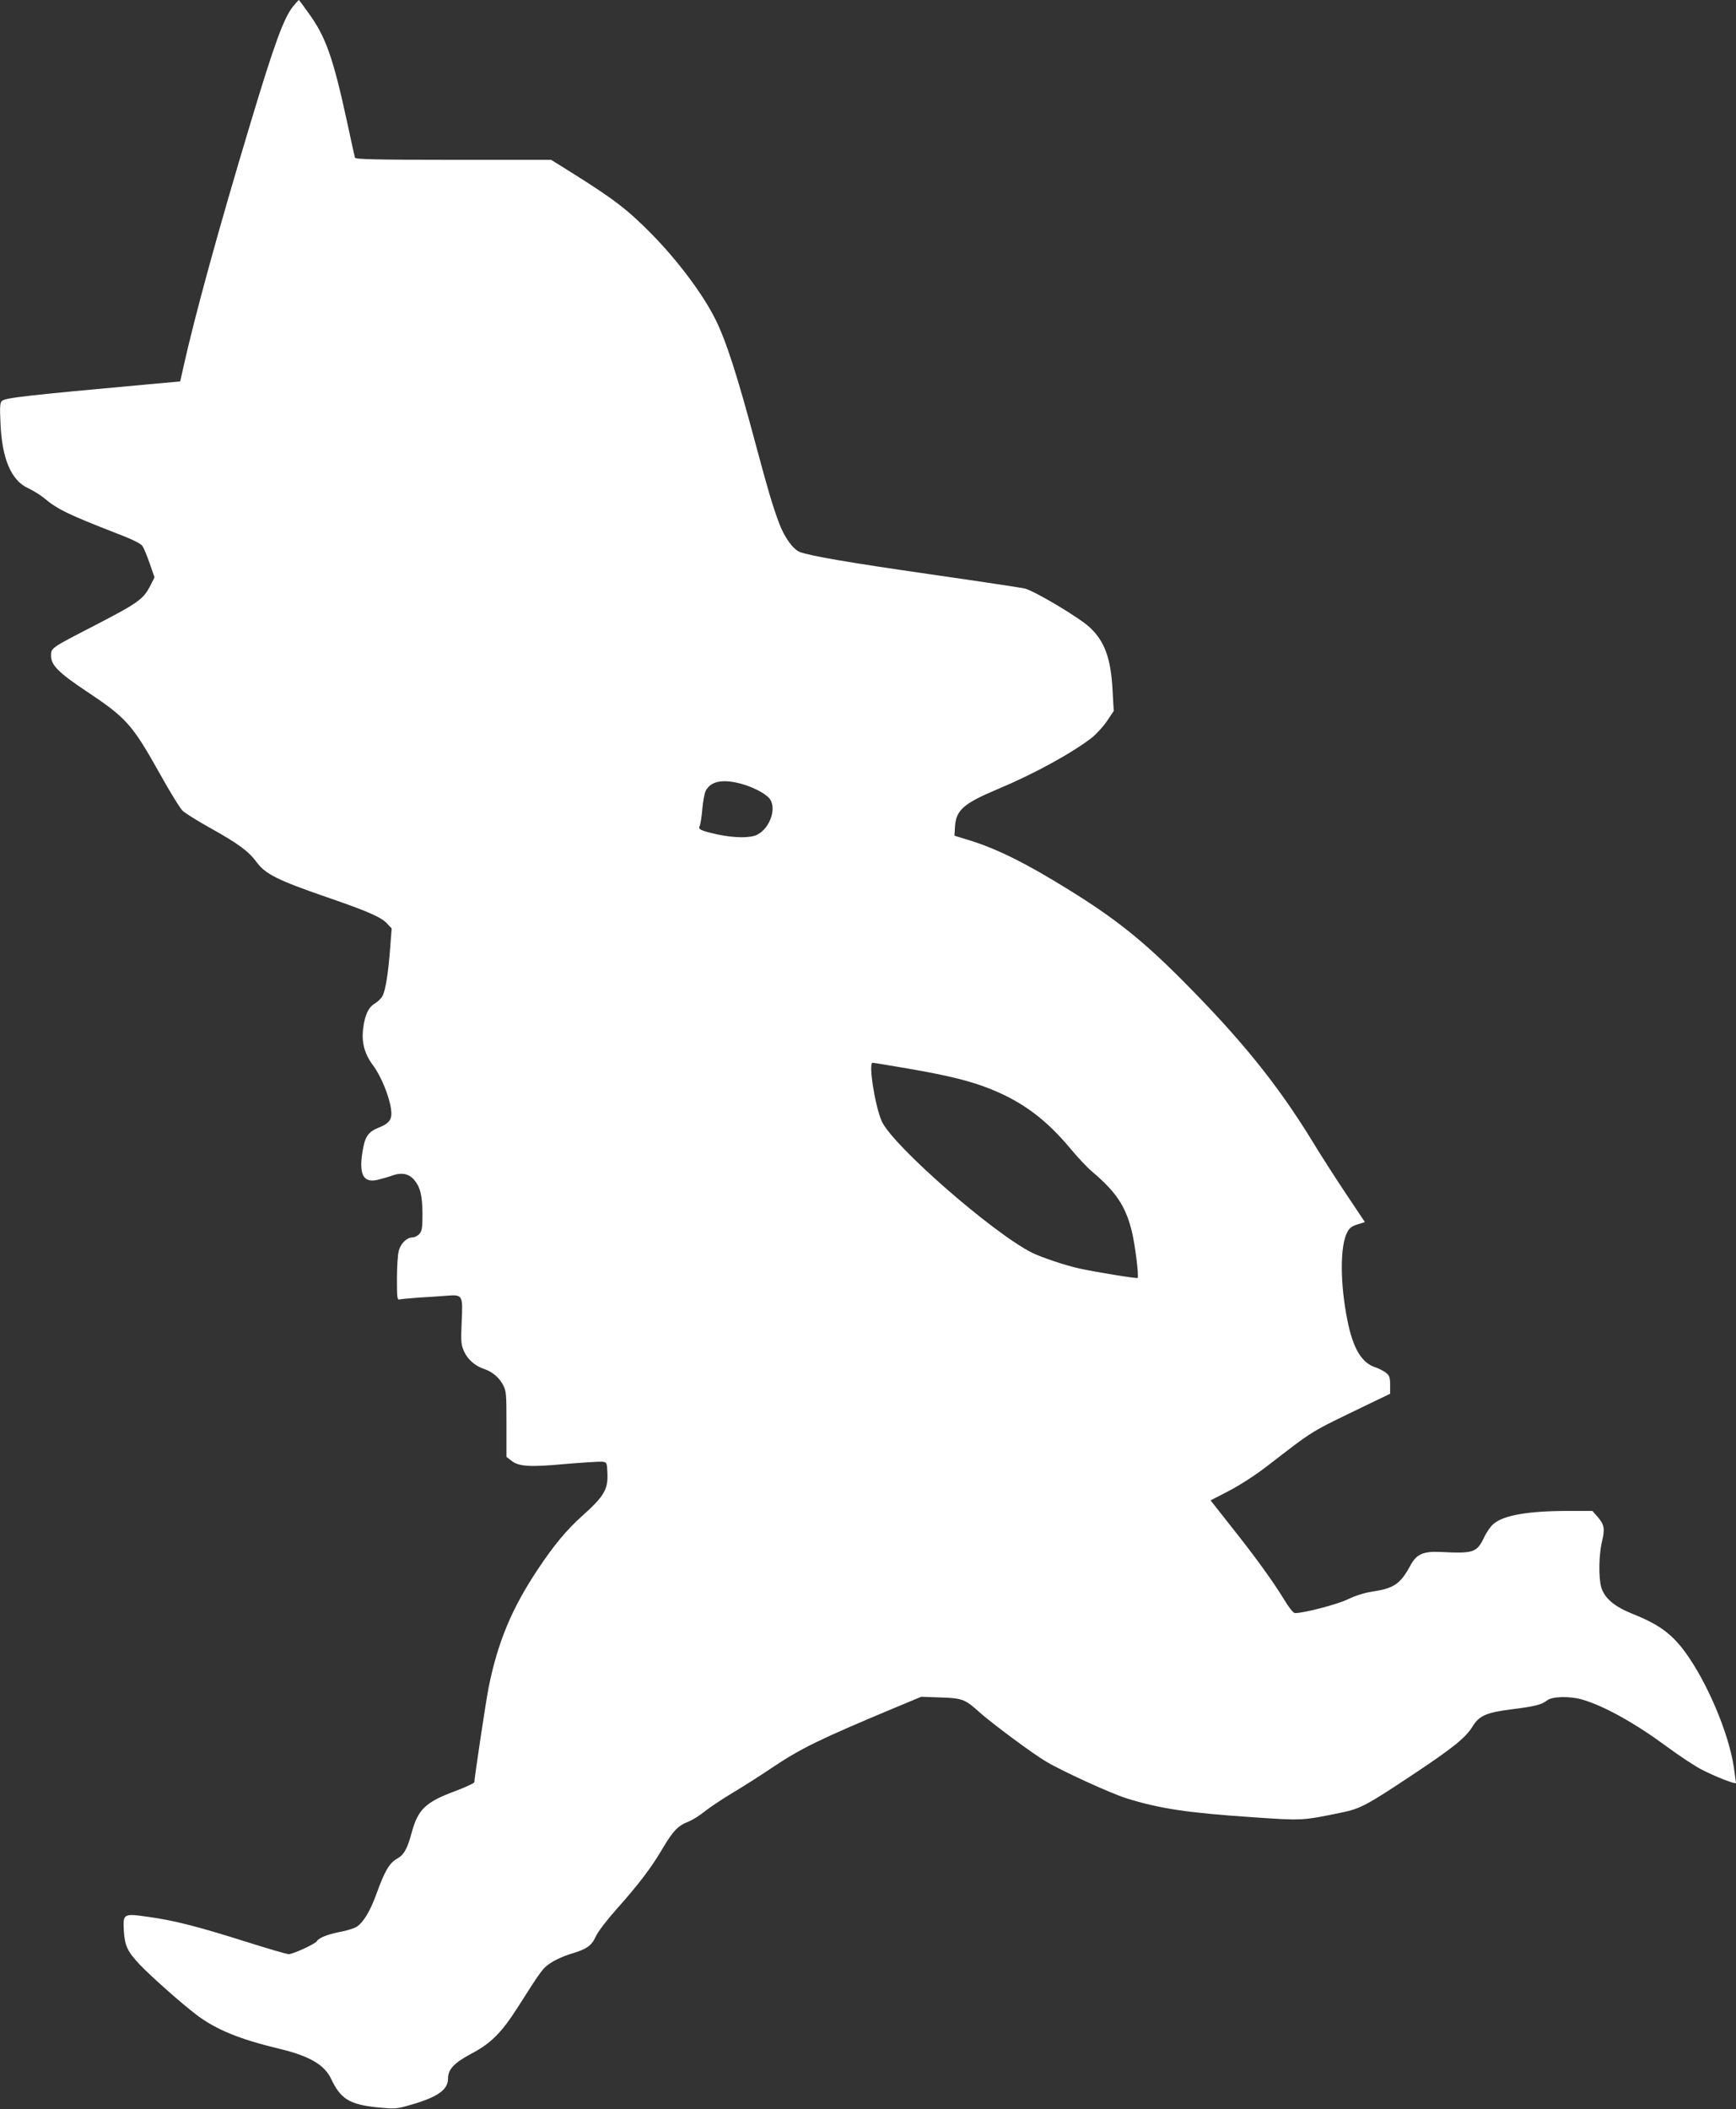
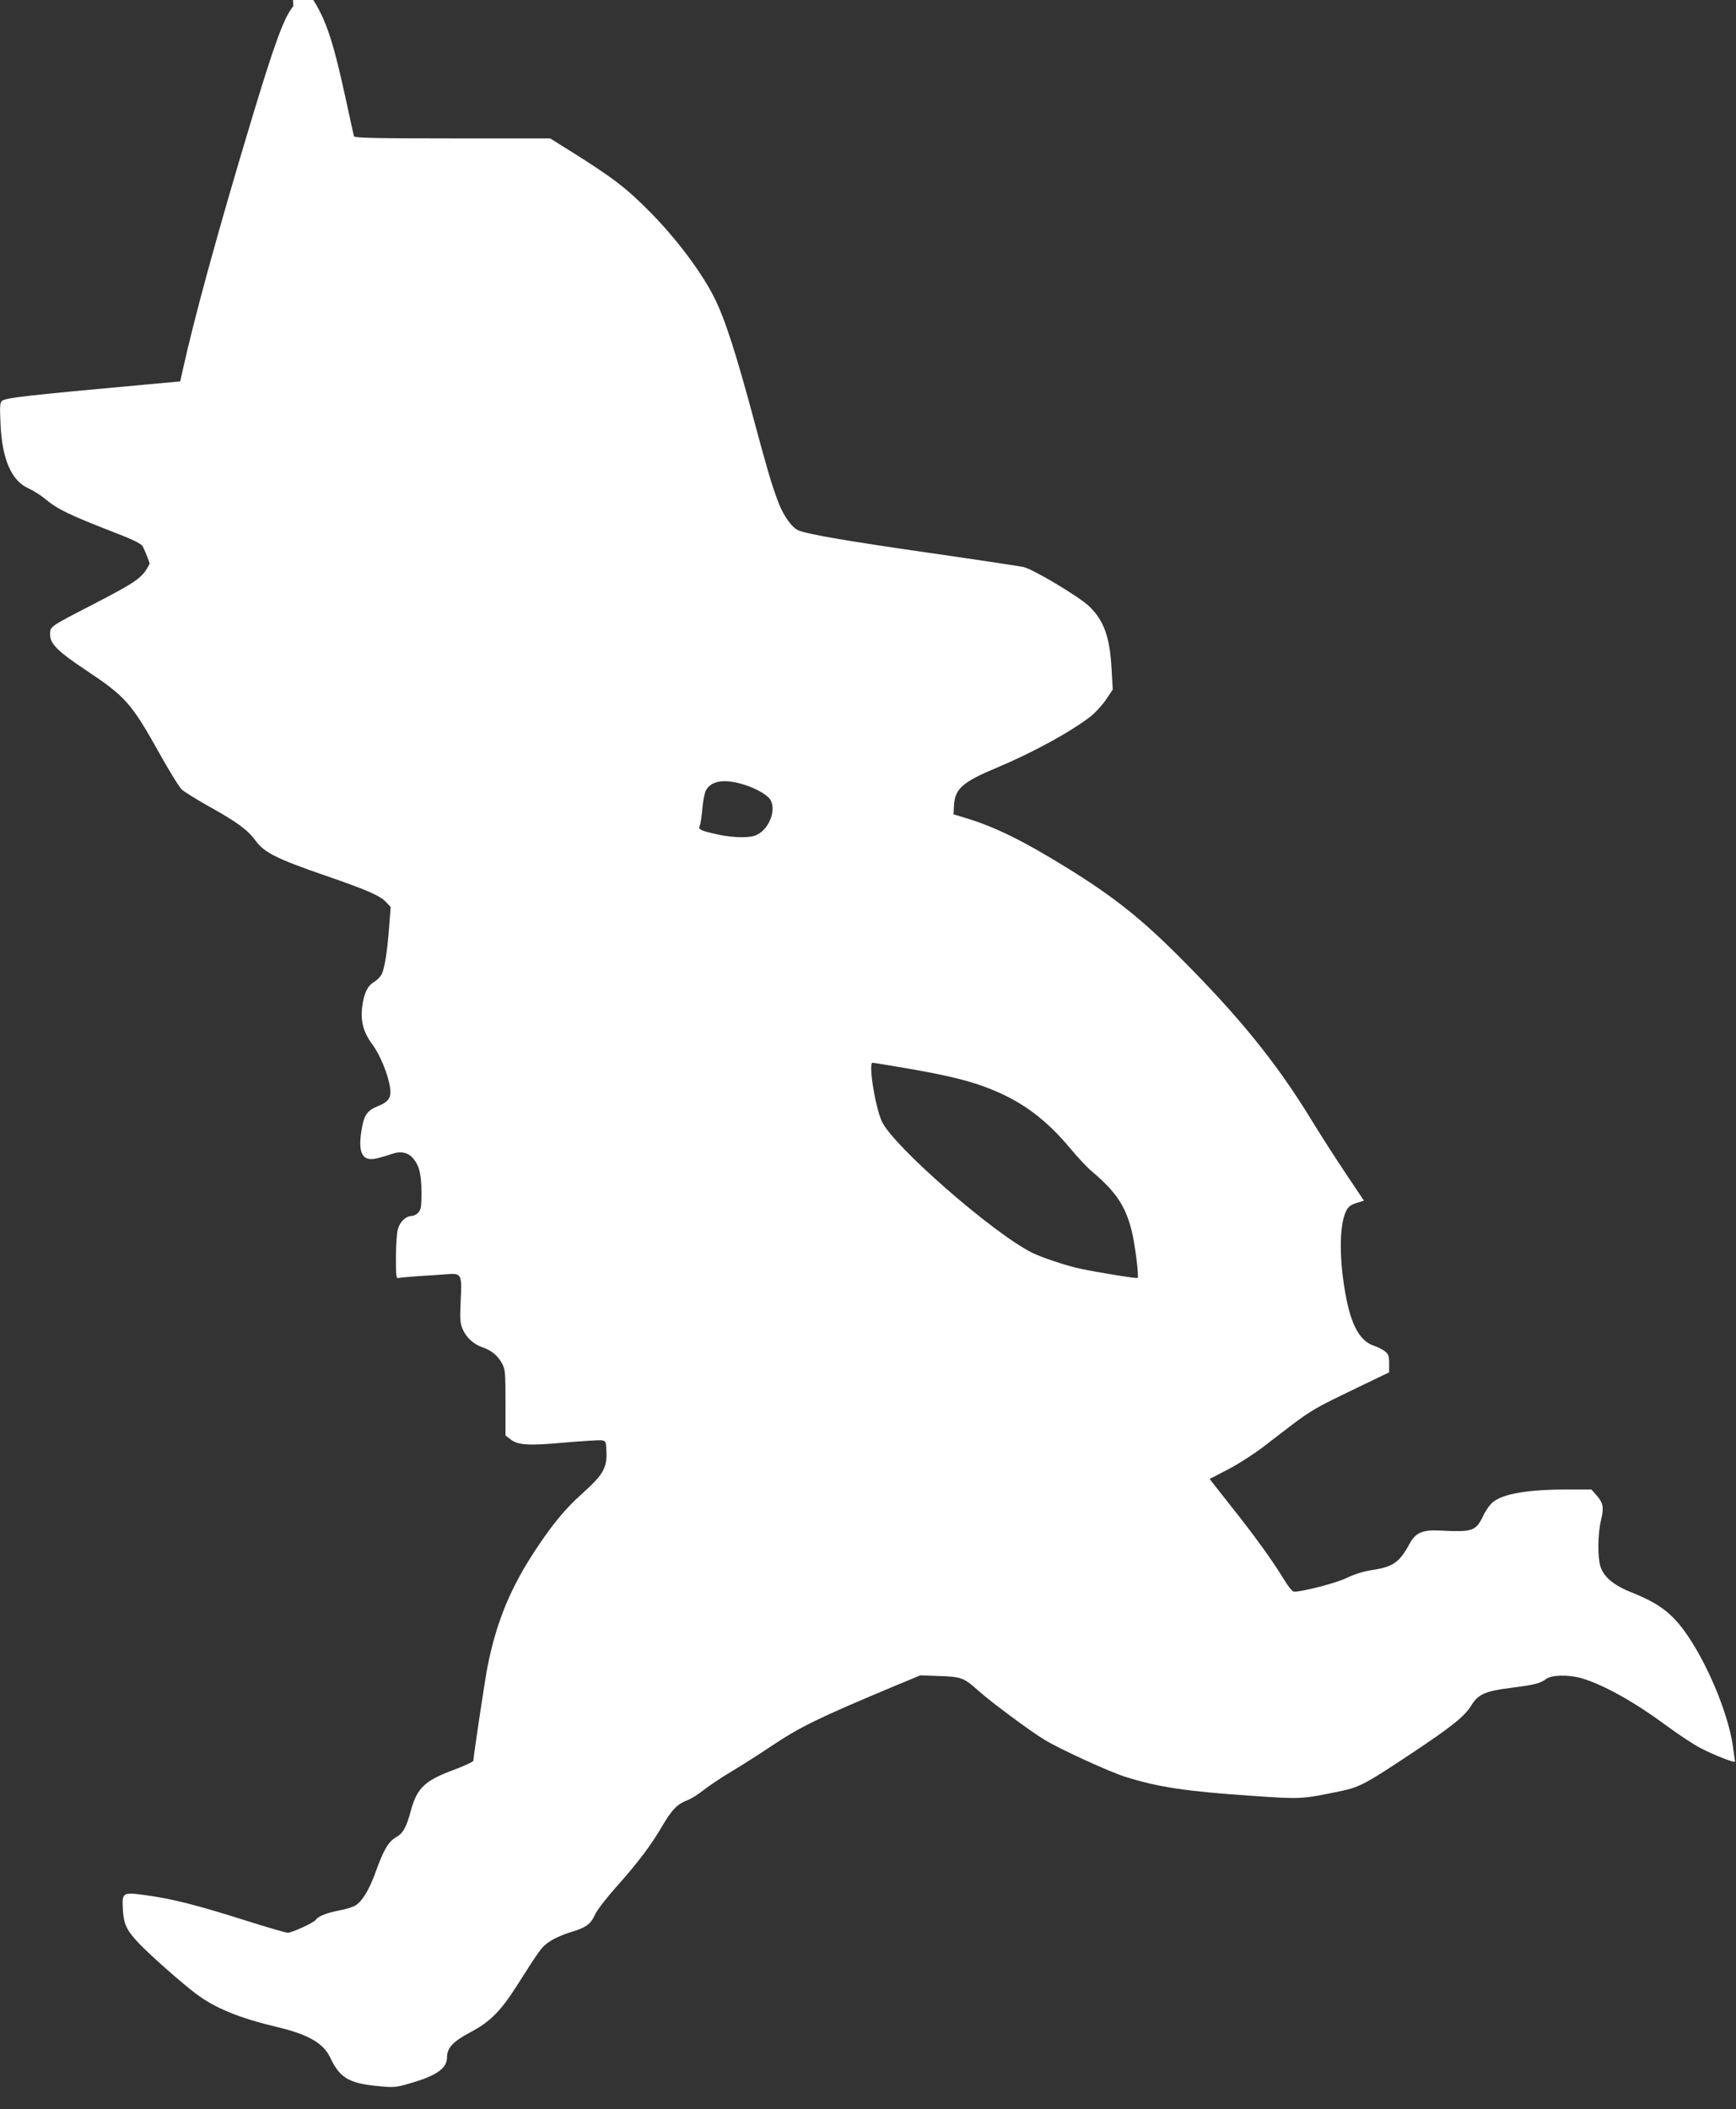
<svg xmlns="http://www.w3.org/2000/svg" version="1.0" width="1054pt" height="1280pt" viewBox="0 0 1054 1280" preserveAspectRatio="xMidYMid meet">
  <rect x="0" y="0" width="1054" height="1280" fill="#333333" stroke="none" />
  <g transform="translate(0,1280) scale(0.1,-0.1)" fill="#ffffff" stroke="none">
-     <path d="M1781 12763 c-57 -69 -114 -224 -261 -713 -195 -647 -340 -1177 -408 -1485 l-18 -80 -189 -17 c-745 -68 -870 -82 -893 -101 -12 -9 -14 -34 -9 -137 9 -216 66 -348 170 -394 28 -13 72 -40 96 -60 80 -67 146 -99 434 -211 100 -38 152 -64 162 -79 8 -12 28 -60 44 -106 l29 -84 -23 -46 c-44 -87 -72 -107 -342 -247 -266 -137 -263 -135 -263 -183 0 -57 45 -102 214 -215 244 -162 279 -202 446 -500 61 -110 124 -212 139 -226 15 -14 90 -61 167 -104 174 -97 233 -141 284 -210 52 -70 128 -108 421 -209 250 -86 334 -122 370 -162 l27 -29 -9 -115 c-11 -152 -28 -259 -46 -293 -8 -16 -29 -37 -48 -48 -38 -23 -60 -69 -70 -150 -11 -86 8 -155 60 -225 47 -62 99 -188 109 -265 9 -61 -8 -86 -73 -112 -67 -27 -86 -55 -101 -152 -21 -134 7 -185 91 -166 24 6 64 17 89 26 58 21 102 12 134 -25 38 -45 50 -96 51 -206 0 -86 -3 -105 -19 -123 -11 -12 -29 -21 -41 -21 -34 0 -70 -34 -83 -78 -7 -22 -12 -99 -12 -171 0 -121 1 -132 18 -127 9 2 62 7 117 11 55 3 130 8 166 11 98 8 100 5 92 -159 -5 -119 -4 -137 14 -178 22 -49 67 -89 121 -107 51 -17 90 -50 115 -95 21 -39 22 -54 22 -240 l0 -199 30 -23 c44 -36 113 -40 329 -20 105 9 205 15 221 14 30 -4 30 -5 33 -71 4 -98 -21 -140 -153 -258 -93 -83 -173 -179 -268 -322 -161 -241 -246 -447 -301 -723 -15 -75 -86 -547 -86 -571 0 -6 -52 -30 -115 -54 -179 -66 -226 -110 -264 -247 -28 -105 -48 -140 -91 -164 -46 -26 -75 -76 -124 -212 -38 -105 -79 -174 -121 -201 -14 -9 -60 -24 -101 -31 -75 -15 -127 -35 -140 -56 -10 -17 -145 -79 -171 -79 -12 0 -129 34 -258 75 -291 92 -435 129 -592 151 -155 22 -157 21 -151 -86 6 -90 22 -124 97 -204 69 -72 255 -237 345 -305 118 -89 262 -148 501 -205 184 -44 275 -97 316 -184 57 -121 112 -155 282 -172 104 -10 113 -10 199 15 165 47 228 92 228 159 0 57 37 96 140 151 120 63 184 127 282 280 145 228 153 240 202 272 26 18 80 42 119 54 100 29 129 50 155 108 13 28 68 100 128 167 130 146 209 249 278 367 62 105 93 137 155 161 24 9 68 37 98 61 30 24 104 74 166 111 62 37 171 106 242 154 181 121 288 173 759 370 l149 62 116 -4 c133 -4 151 -11 238 -90 75 -67 321 -250 404 -299 99 -59 392 -193 488 -223 198 -62 366 -88 766 -115 304 -21 301 -21 543 29 112 23 154 46 432 231 242 161 318 222 360 290 40 66 85 86 238 105 143 18 182 28 215 54 31 25 138 27 214 5 136 -40 323 -145 518 -289 72 -53 164 -114 205 -135 80 -42 210 -93 210 -82 0 3 -7 49 -14 101 -32 206 -163 514 -296 695 -82 111 -161 168 -320 231 -109 44 -168 94 -188 160 -17 58 -15 197 4 276 19 79 15 105 -27 153 l-31 35 -147 0 c-240 0 -390 -26 -451 -77 -18 -14 -44 -51 -58 -81 -46 -96 -64 -101 -267 -91 -105 5 -146 -14 -183 -84 -59 -109 -99 -137 -227 -156 -51 -8 -106 -25 -151 -47 -63 -31 -270 -85 -322 -84 -10 1 -34 30 -63 78 -67 110 -177 263 -323 446 l-126 160 112 58 c62 32 163 97 226 146 303 233 252 201 604 372 l148 71 0 54 c0 46 -4 57 -26 74 -14 11 -42 25 -62 32 -84 26 -137 114 -171 284 -45 223 -46 450 -2 535 13 27 28 38 63 49 l45 14 -111 166 c-61 91 -157 240 -212 331 -210 342 -433 617 -790 975 -235 236 -405 372 -682 543 -265 165 -447 255 -622 307 l-75 23 3 53 c6 102 51 142 258 229 218 91 447 216 572 312 28 22 70 68 93 102 l41 61 -7 122 c-10 195 -46 297 -136 383 -61 59 -341 226 -400 239 -24 5 -282 44 -574 86 -480 69 -727 111 -789 135 -40 15 -93 88 -125 173 -40 106 -68 202 -142 477 -112 420 -182 637 -247 765 -76 152 -227 353 -385 514 -147 149 -229 212 -486 373 l-125 78 -593 0 c-466 0 -594 3 -598 13 -2 6 -24 107 -49 223 -84 385 -128 511 -233 655 -31 44 -57 79 -59 79 -1 0 -16 -16 -33 -37z m2712 -4718 c72 -19 145 -55 176 -88 50 -54 9 -182 -72 -223 -39 -21 -139 -20 -238 1 -104 23 -122 31 -111 52 5 10 12 56 16 102 4 46 13 96 21 112 30 57 100 72 208 44z m1019 -1730 c253 -44 386 -77 508 -127 191 -77 334 -185 479 -359 44 -53 103 -116 132 -140 143 -121 201 -206 239 -355 20 -75 46 -282 37 -290 -4 -5 -252 35 -352 57 -81 17 -235 69 -289 96 -239 120 -845 650 -912 797 -41 90 -83 356 -56 356 6 0 102 -16 214 -35z" />
+     <path d="M1781 12763 c-57 -69 -114 -224 -261 -713 -195 -647 -340 -1177 -408 -1485 l-18 -80 -189 -17 c-745 -68 -870 -82 -893 -101 -12 -9 -14 -34 -9 -137 9 -216 66 -348 170 -394 28 -13 72 -40 96 -60 80 -67 146 -99 434 -211 100 -38 152 -64 162 -79 8 -12 28 -60 44 -106 c-44 -87 -72 -107 -342 -247 -266 -137 -263 -135 -263 -183 0 -57 45 -102 214 -215 244 -162 279 -202 446 -500 61 -110 124 -212 139 -226 15 -14 90 -61 167 -104 174 -97 233 -141 284 -210 52 -70 128 -108 421 -209 250 -86 334 -122 370 -162 l27 -29 -9 -115 c-11 -152 -28 -259 -46 -293 -8 -16 -29 -37 -48 -48 -38 -23 -60 -69 -70 -150 -11 -86 8 -155 60 -225 47 -62 99 -188 109 -265 9 -61 -8 -86 -73 -112 -67 -27 -86 -55 -101 -152 -21 -134 7 -185 91 -166 24 6 64 17 89 26 58 21 102 12 134 -25 38 -45 50 -96 51 -206 0 -86 -3 -105 -19 -123 -11 -12 -29 -21 -41 -21 -34 0 -70 -34 -83 -78 -7 -22 -12 -99 -12 -171 0 -121 1 -132 18 -127 9 2 62 7 117 11 55 3 130 8 166 11 98 8 100 5 92 -159 -5 -119 -4 -137 14 -178 22 -49 67 -89 121 -107 51 -17 90 -50 115 -95 21 -39 22 -54 22 -240 l0 -199 30 -23 c44 -36 113 -40 329 -20 105 9 205 15 221 14 30 -4 30 -5 33 -71 4 -98 -21 -140 -153 -258 -93 -83 -173 -179 -268 -322 -161 -241 -246 -447 -301 -723 -15 -75 -86 -547 -86 -571 0 -6 -52 -30 -115 -54 -179 -66 -226 -110 -264 -247 -28 -105 -48 -140 -91 -164 -46 -26 -75 -76 -124 -212 -38 -105 -79 -174 -121 -201 -14 -9 -60 -24 -101 -31 -75 -15 -127 -35 -140 -56 -10 -17 -145 -79 -171 -79 -12 0 -129 34 -258 75 -291 92 -435 129 -592 151 -155 22 -157 21 -151 -86 6 -90 22 -124 97 -204 69 -72 255 -237 345 -305 118 -89 262 -148 501 -205 184 -44 275 -97 316 -184 57 -121 112 -155 282 -172 104 -10 113 -10 199 15 165 47 228 92 228 159 0 57 37 96 140 151 120 63 184 127 282 280 145 228 153 240 202 272 26 18 80 42 119 54 100 29 129 50 155 108 13 28 68 100 128 167 130 146 209 249 278 367 62 105 93 137 155 161 24 9 68 37 98 61 30 24 104 74 166 111 62 37 171 106 242 154 181 121 288 173 759 370 l149 62 116 -4 c133 -4 151 -11 238 -90 75 -67 321 -250 404 -299 99 -59 392 -193 488 -223 198 -62 366 -88 766 -115 304 -21 301 -21 543 29 112 23 154 46 432 231 242 161 318 222 360 290 40 66 85 86 238 105 143 18 182 28 215 54 31 25 138 27 214 5 136 -40 323 -145 518 -289 72 -53 164 -114 205 -135 80 -42 210 -93 210 -82 0 3 -7 49 -14 101 -32 206 -163 514 -296 695 -82 111 -161 168 -320 231 -109 44 -168 94 -188 160 -17 58 -15 197 4 276 19 79 15 105 -27 153 l-31 35 -147 0 c-240 0 -390 -26 -451 -77 -18 -14 -44 -51 -58 -81 -46 -96 -64 -101 -267 -91 -105 5 -146 -14 -183 -84 -59 -109 -99 -137 -227 -156 -51 -8 -106 -25 -151 -47 -63 -31 -270 -85 -322 -84 -10 1 -34 30 -63 78 -67 110 -177 263 -323 446 l-126 160 112 58 c62 32 163 97 226 146 303 233 252 201 604 372 l148 71 0 54 c0 46 -4 57 -26 74 -14 11 -42 25 -62 32 -84 26 -137 114 -171 284 -45 223 -46 450 -2 535 13 27 28 38 63 49 l45 14 -111 166 c-61 91 -157 240 -212 331 -210 342 -433 617 -790 975 -235 236 -405 372 -682 543 -265 165 -447 255 -622 307 l-75 23 3 53 c6 102 51 142 258 229 218 91 447 216 572 312 28 22 70 68 93 102 l41 61 -7 122 c-10 195 -46 297 -136 383 -61 59 -341 226 -400 239 -24 5 -282 44 -574 86 -480 69 -727 111 -789 135 -40 15 -93 88 -125 173 -40 106 -68 202 -142 477 -112 420 -182 637 -247 765 -76 152 -227 353 -385 514 -147 149 -229 212 -486 373 l-125 78 -593 0 c-466 0 -594 3 -598 13 -2 6 -24 107 -49 223 -84 385 -128 511 -233 655 -31 44 -57 79 -59 79 -1 0 -16 -16 -33 -37z m2712 -4718 c72 -19 145 -55 176 -88 50 -54 9 -182 -72 -223 -39 -21 -139 -20 -238 1 -104 23 -122 31 -111 52 5 10 12 56 16 102 4 46 13 96 21 112 30 57 100 72 208 44z m1019 -1730 c253 -44 386 -77 508 -127 191 -77 334 -185 479 -359 44 -53 103 -116 132 -140 143 -121 201 -206 239 -355 20 -75 46 -282 37 -290 -4 -5 -252 35 -352 57 -81 17 -235 69 -289 96 -239 120 -845 650 -912 797 -41 90 -83 356 -56 356 6 0 102 -16 214 -35z" />
  </g>
</svg>